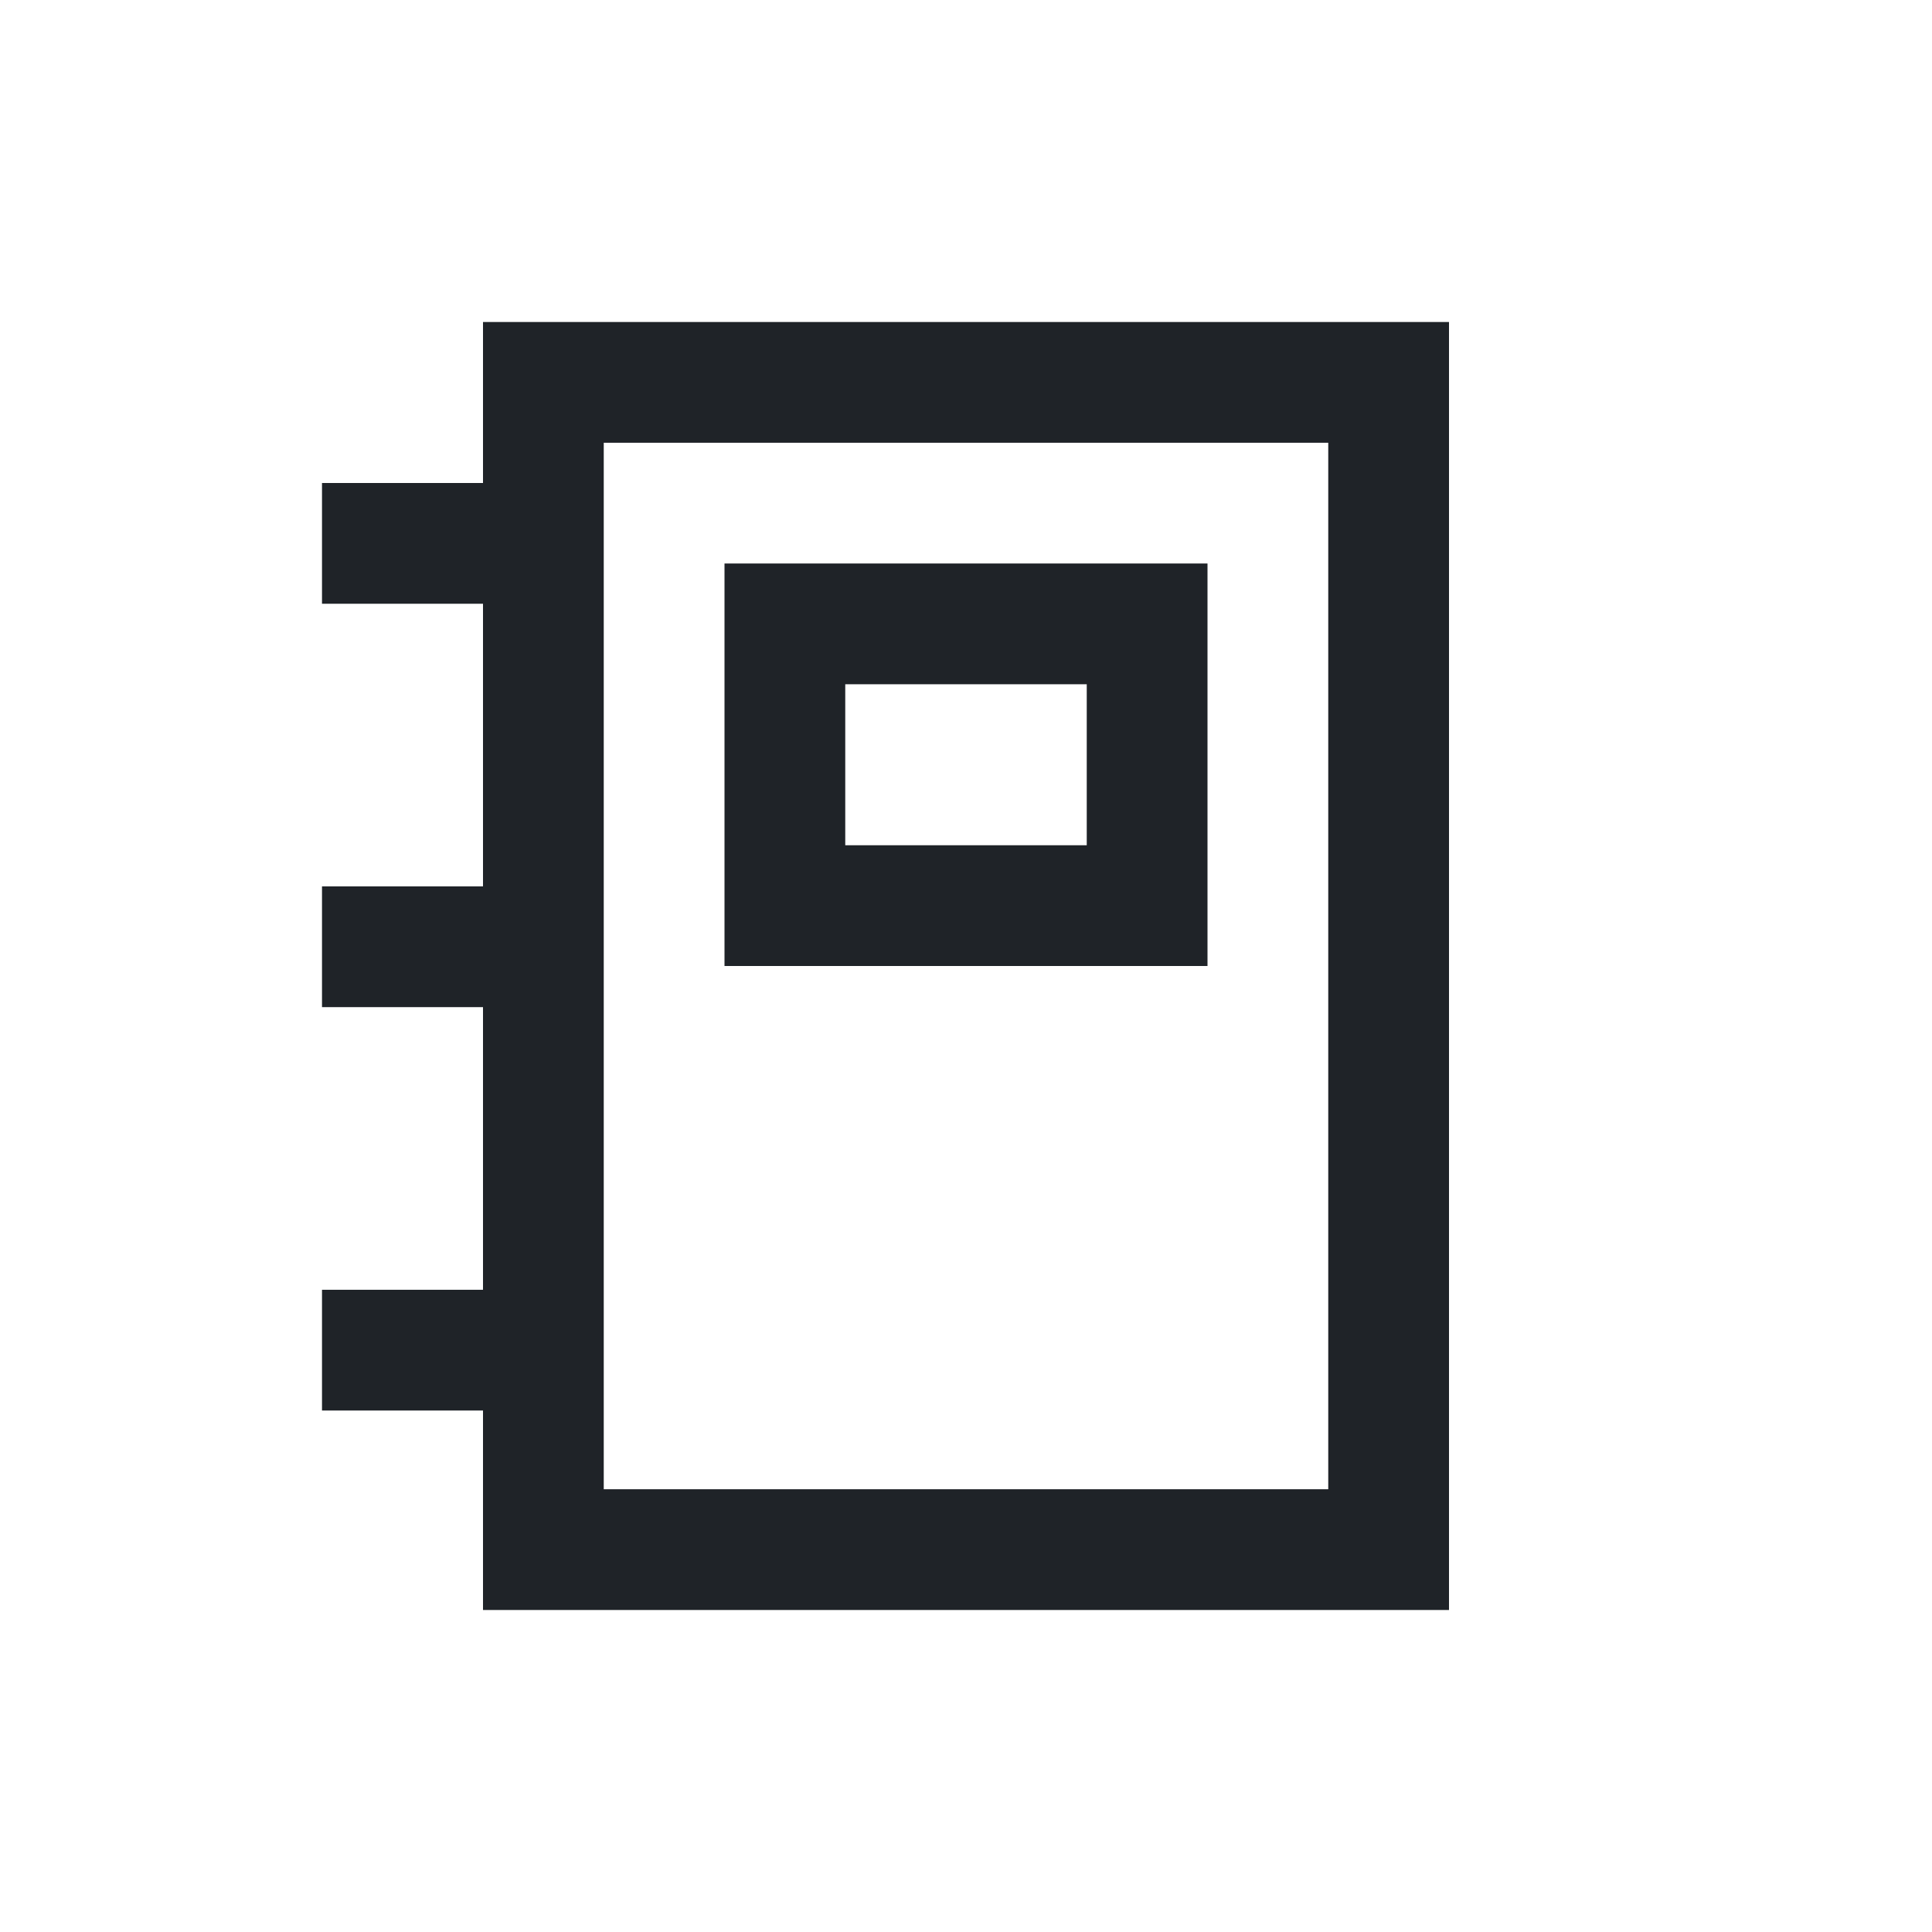
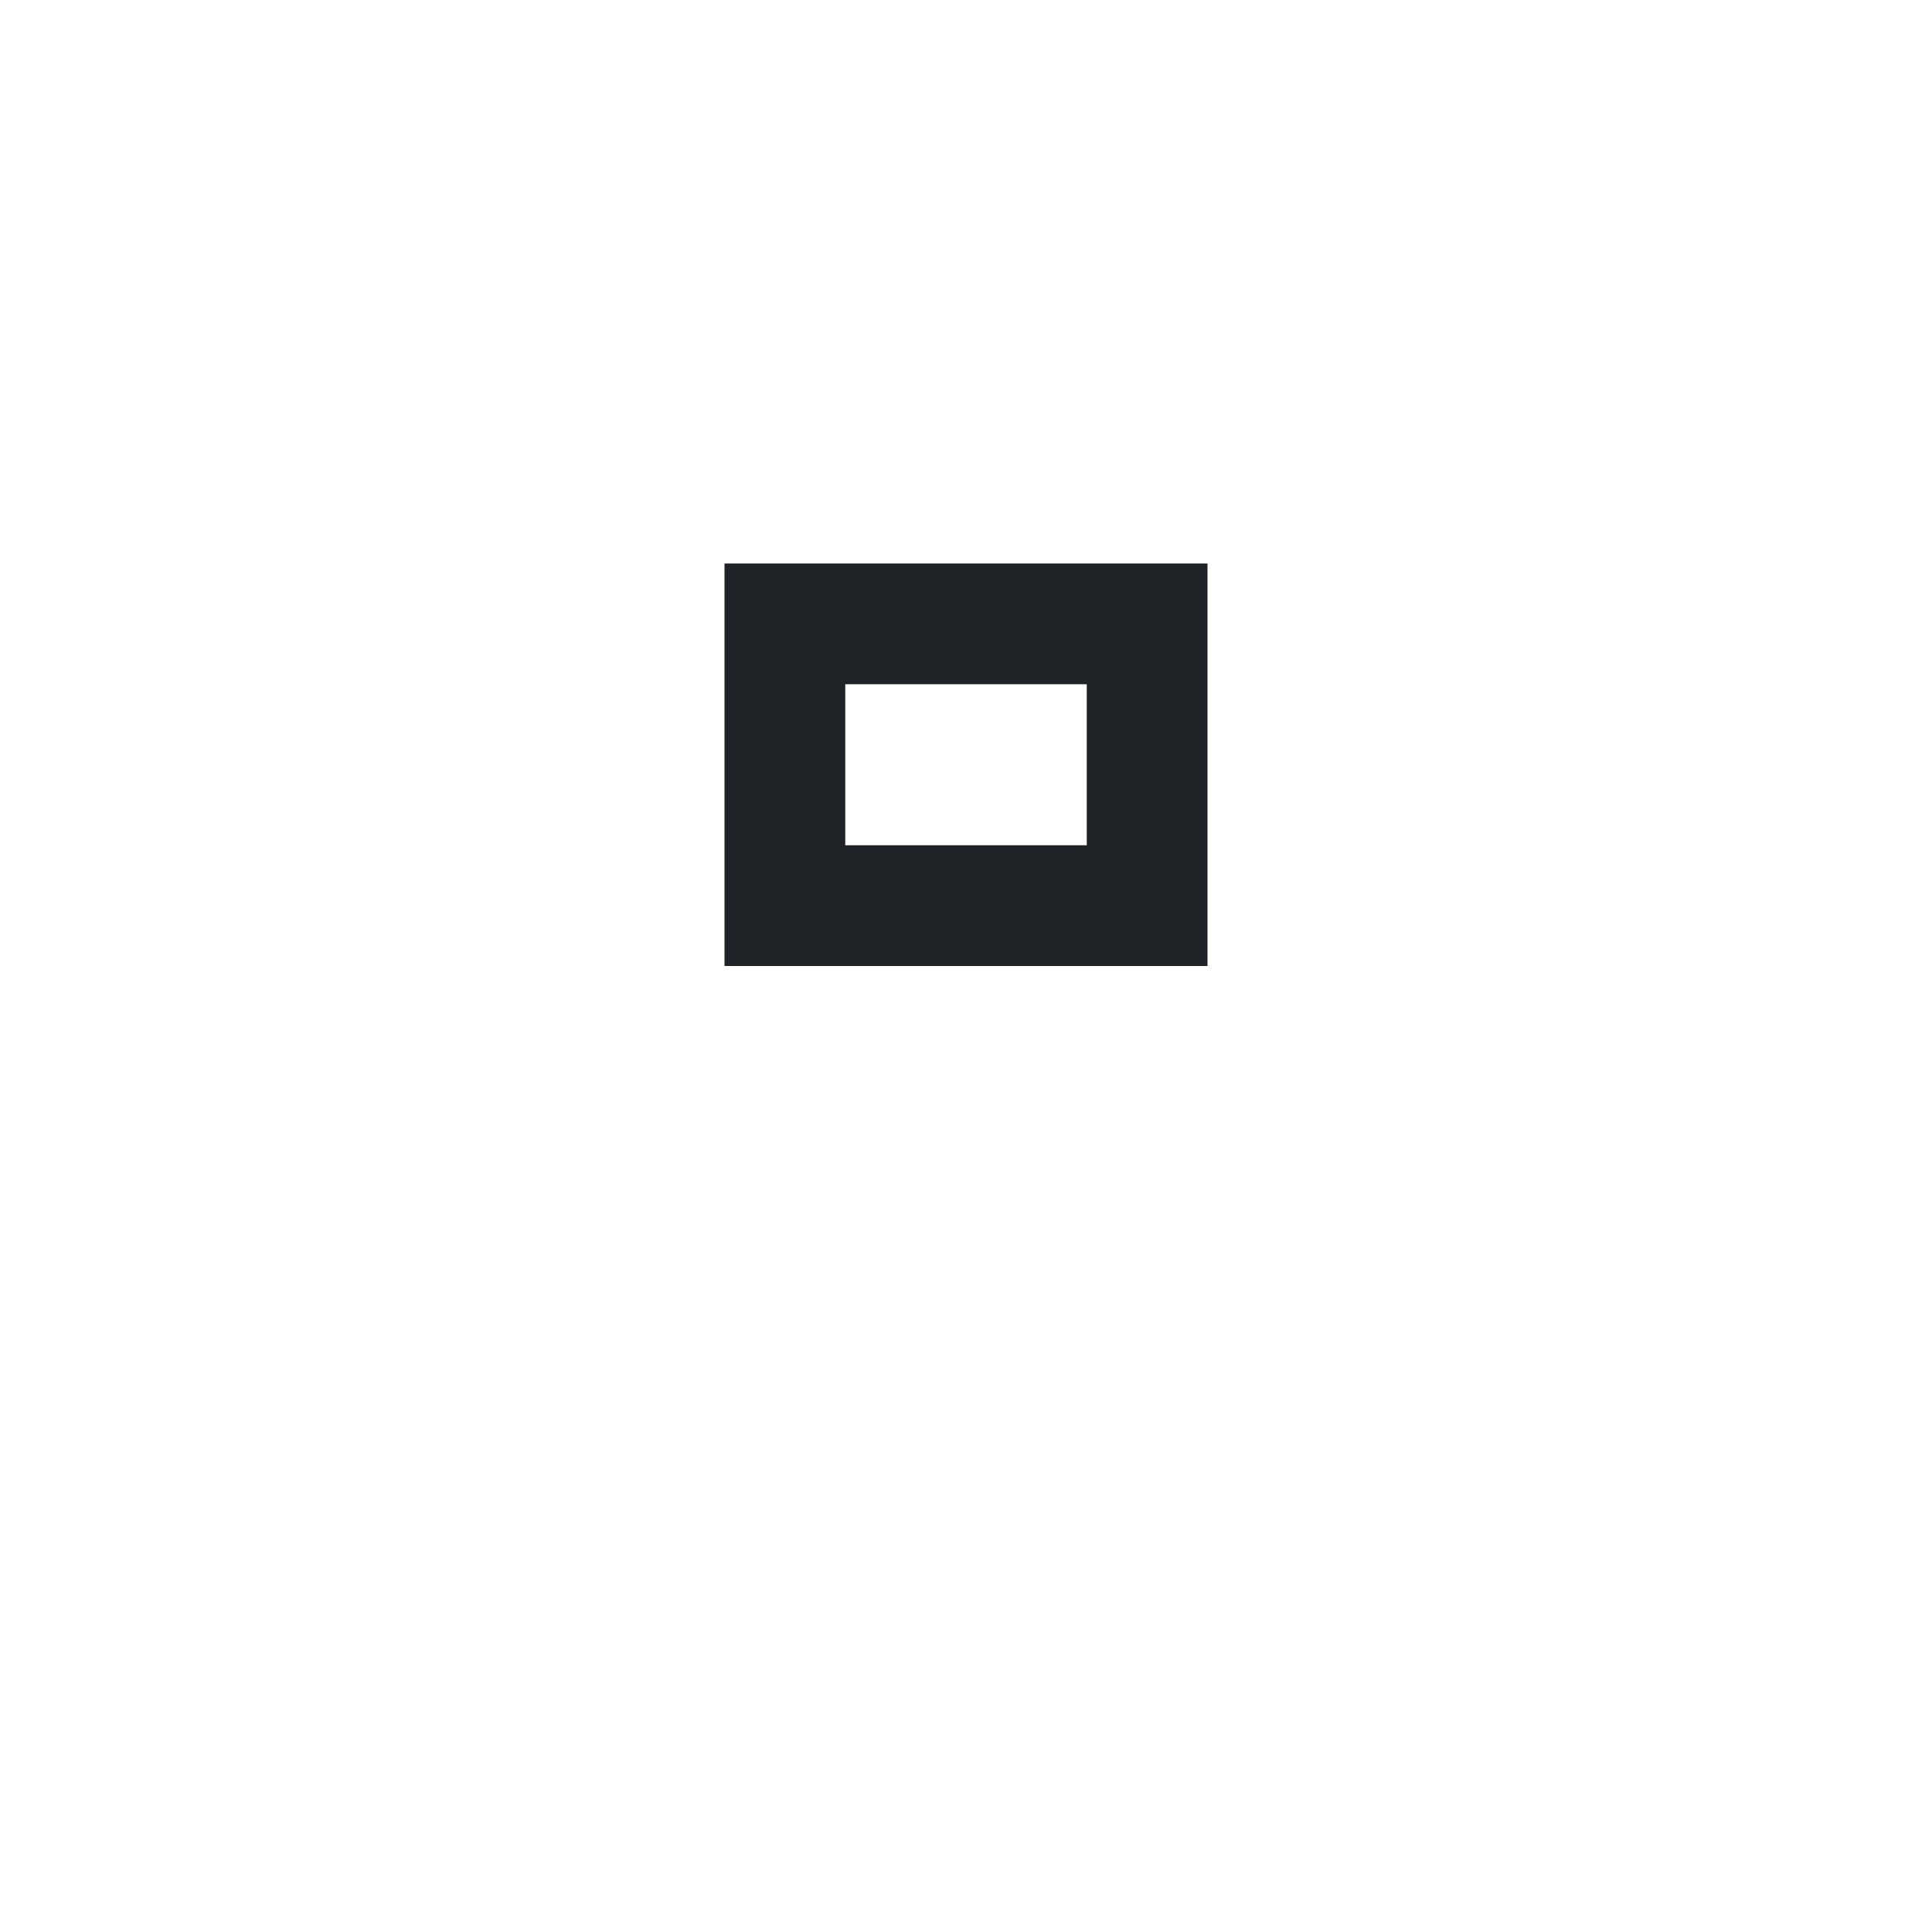
<svg xmlns="http://www.w3.org/2000/svg" width="800px" height="800px" viewBox="0 0 24 24" fill="none">
  <path fill-rule="evenodd" clip-rule="evenodd" d="M9 7H15V12H9V7ZM10.5 8.5V10.5H13.5V8.5H10.5Z" fill="#1F2328" />
-   <path fill-rule="evenodd" clip-rule="evenodd" d="M18 4H6V6H4V7.5H6V11.011H4V12.511H6V16.022H4V17.522H6V20H18V4ZM7.5 5.5V18.5H16.5V5.5H7.5Z" fill="#1F2328" />
</svg>